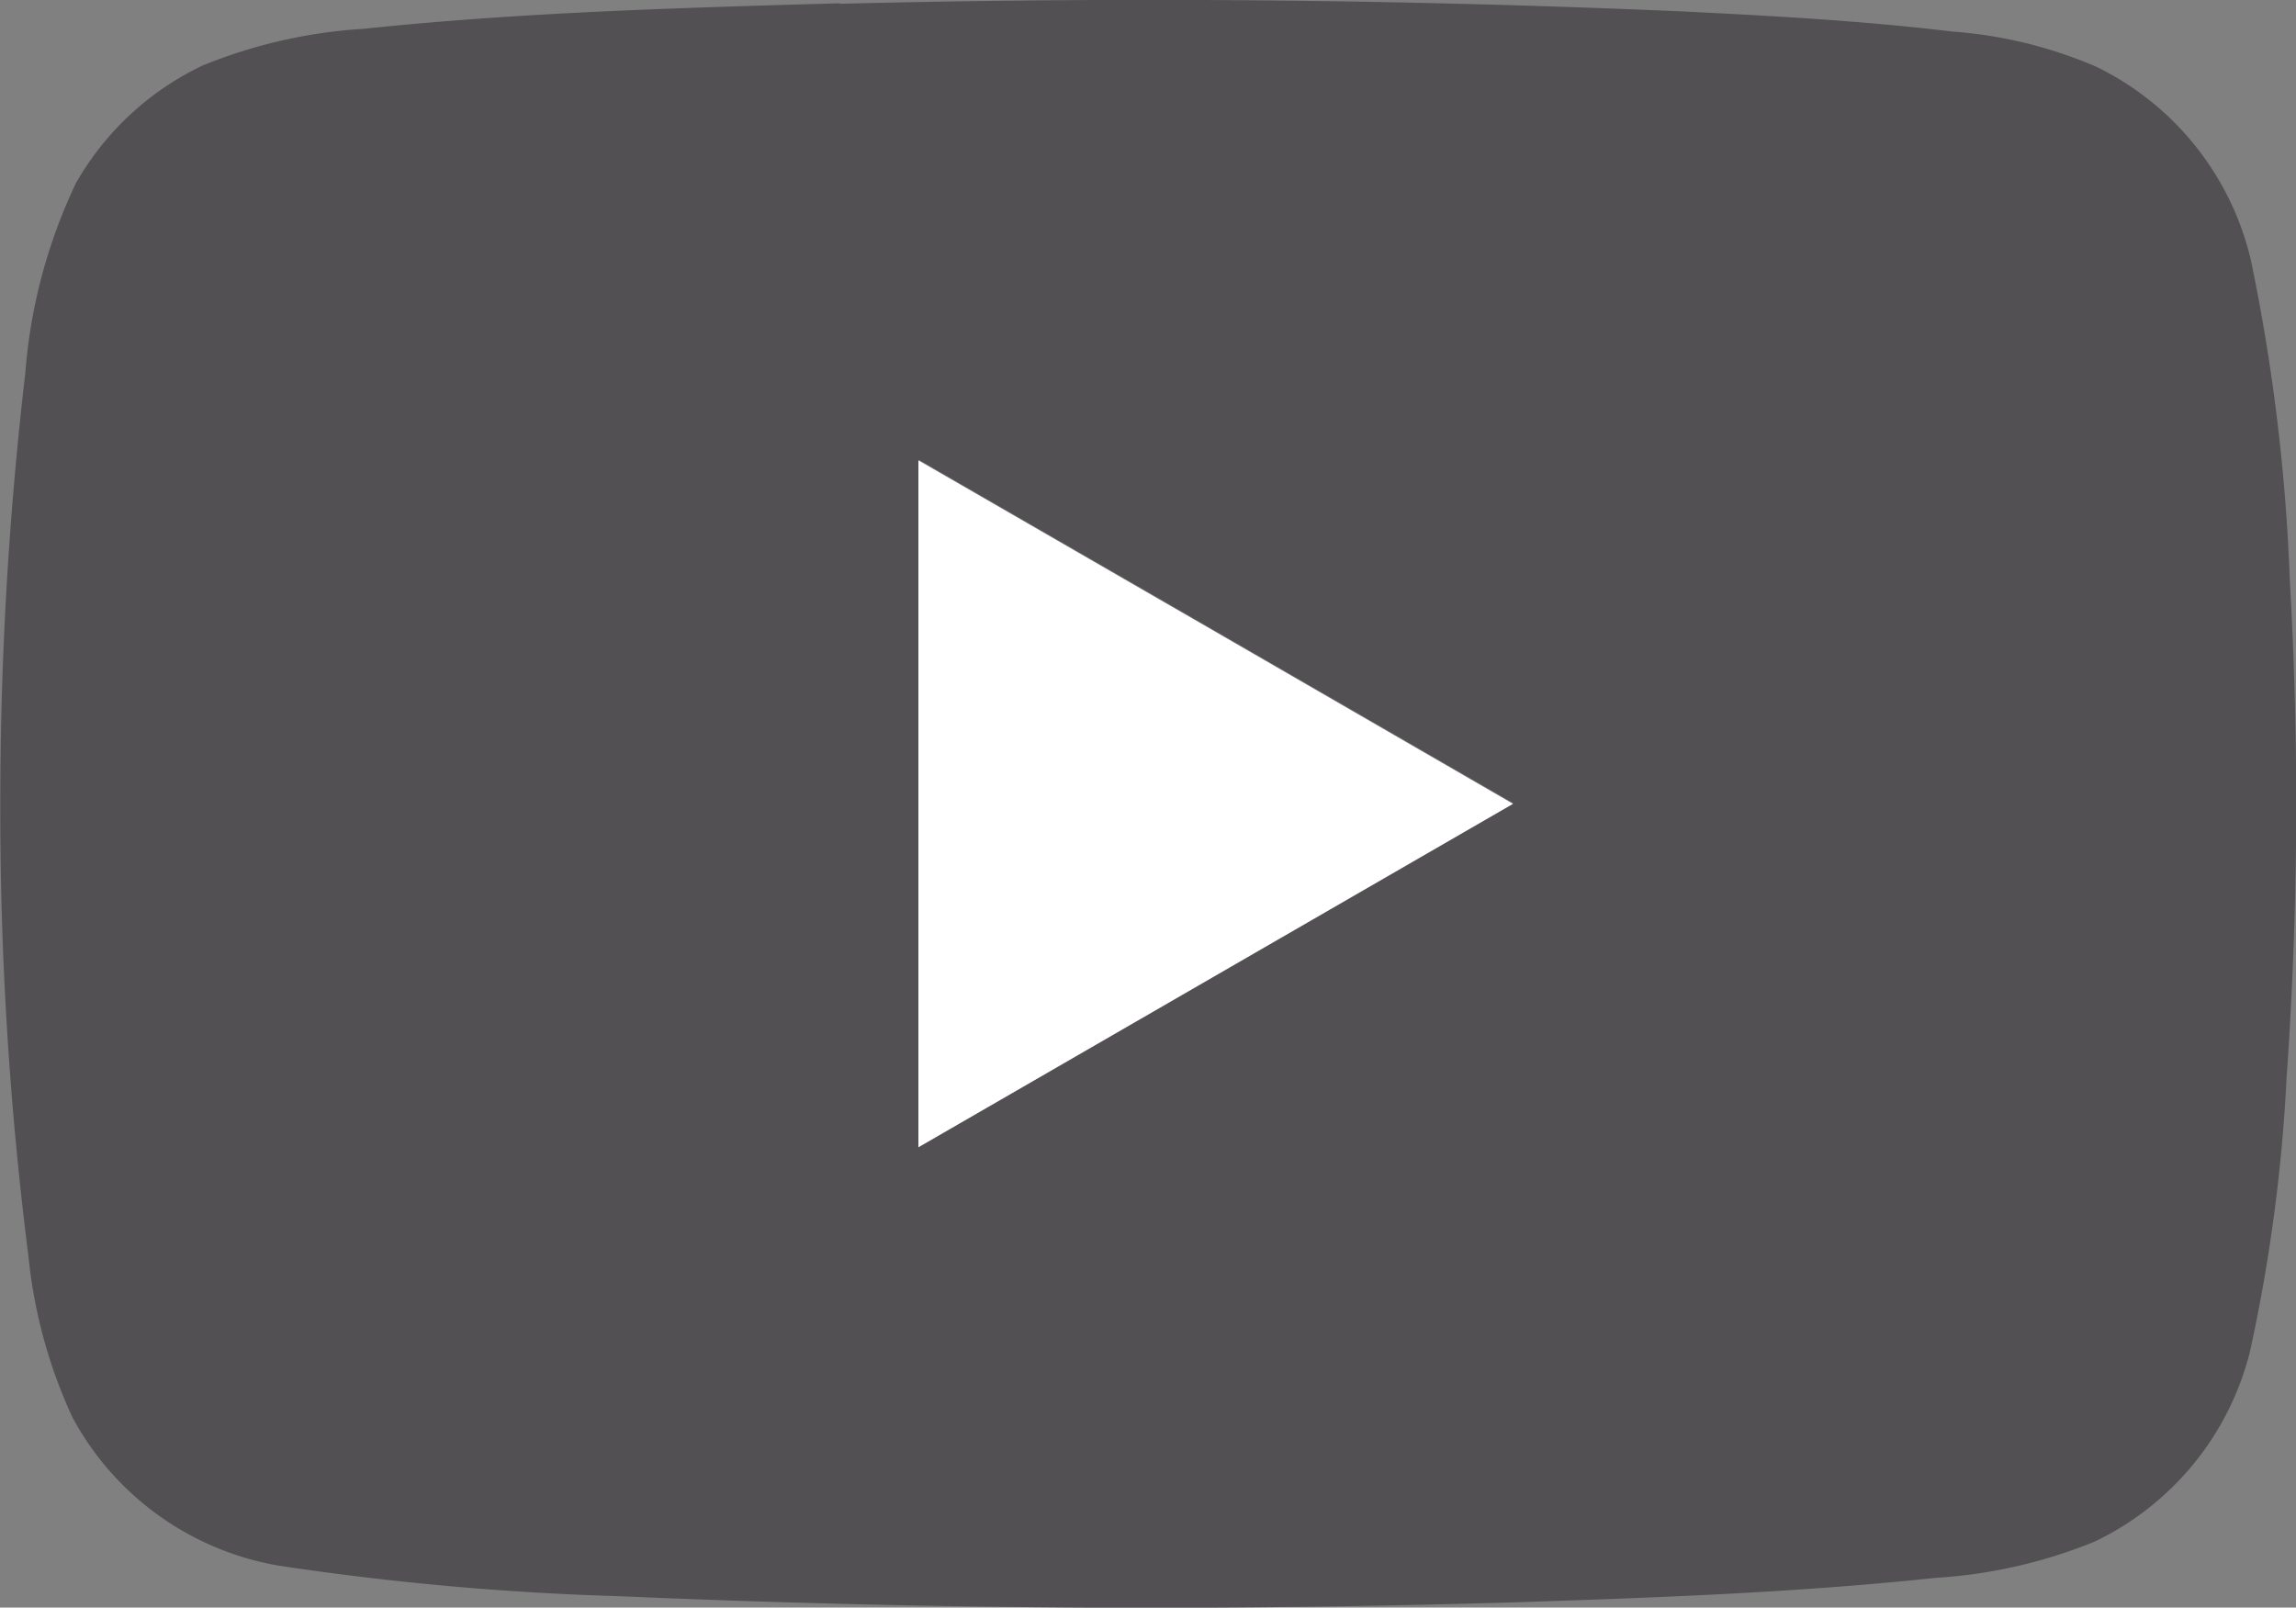
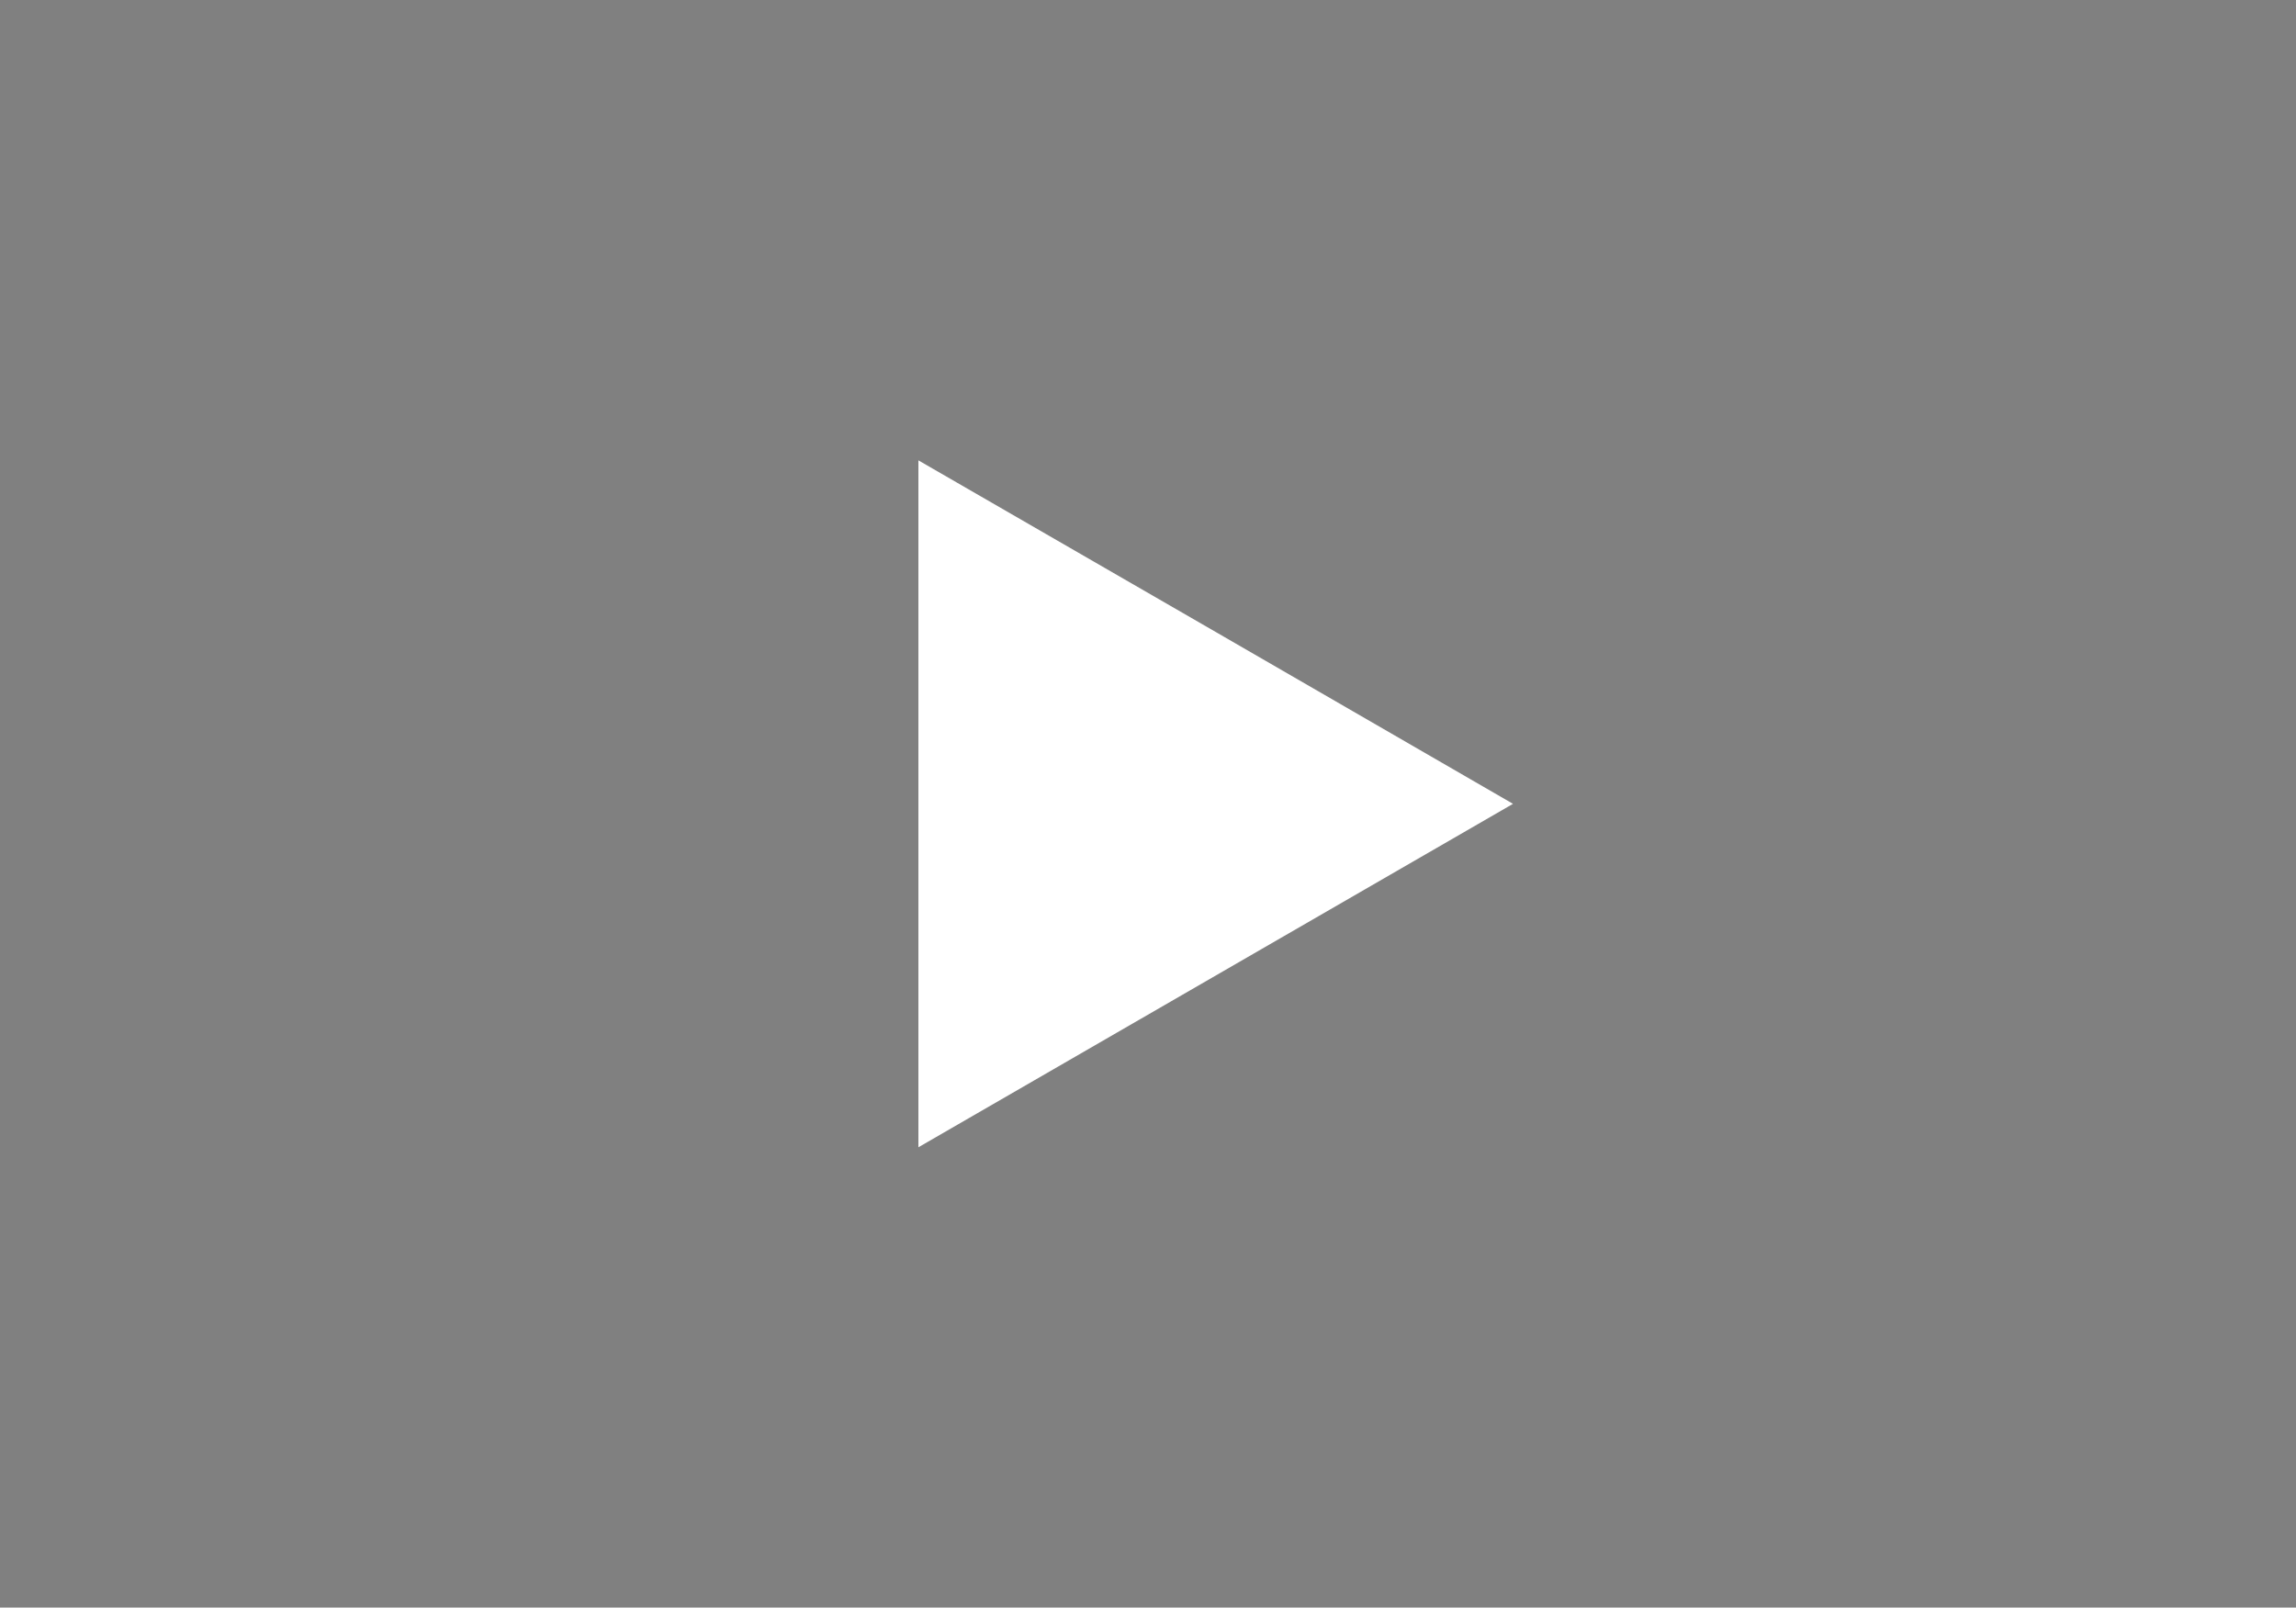
<svg xmlns="http://www.w3.org/2000/svg" width="37.575" height="26.311" viewBox="0 0 37.575 26.311">
  <rect x="0" y="0" width="37.575" height="26.311" fill="#808080" stroke="none" />
  <g id="Gruppe_666" data-name="Gruppe 666" transform="translate(-4678.659 -92.486)">
-     <path id="Pfad_212" data-name="Pfad 212" d="M4692.4,92.548q6.873-.173,13.747.123c1.489.073,2.977.153,4.458.331a7.279,7.279,0,0,1,2.362.577,4.719,4.719,0,0,1,2.526,3.153,31.238,31.238,0,0,1,.64,5.257,63.771,63.771,0,0,1-.053,8.134,27.189,27.189,0,0,1-.6,4.486,4.715,4.715,0,0,1-2.542,3.108,8.2,8.2,0,0,1-2.6.593c-2.283.243-4.579.324-6.872.4q-7.34.219-14.68-.1a46.338,46.338,0,0,1-5.566-.5,4.743,4.743,0,0,1-3.373-2.422,8.2,8.2,0,0,1-.721-2.629,57.827,57.827,0,0,1-.462-7.313,60.653,60.653,0,0,1,.409-7.151,8.789,8.789,0,0,1,.83-3.114,4.711,4.711,0,0,1,2.073-1.923,8.3,8.3,0,0,1,2.63-.6c2.59-.272,5.194-.344,7.8-.418m1.291,7.472q0,5.622,0,11.243l9.731-5.621q-4.864-2.813-9.732-5.622Z" transform="translate(0 0)" fill="#525052" />
    <path id="Pfad_213" data-name="Pfad 213" d="M4739.641,123.057q4.868,2.808,9.732,5.622l-9.731,5.621q0-5.621,0-11.243Z" transform="translate(-45.953 -23.037)" fill="#fff" />
  </g>
</svg>